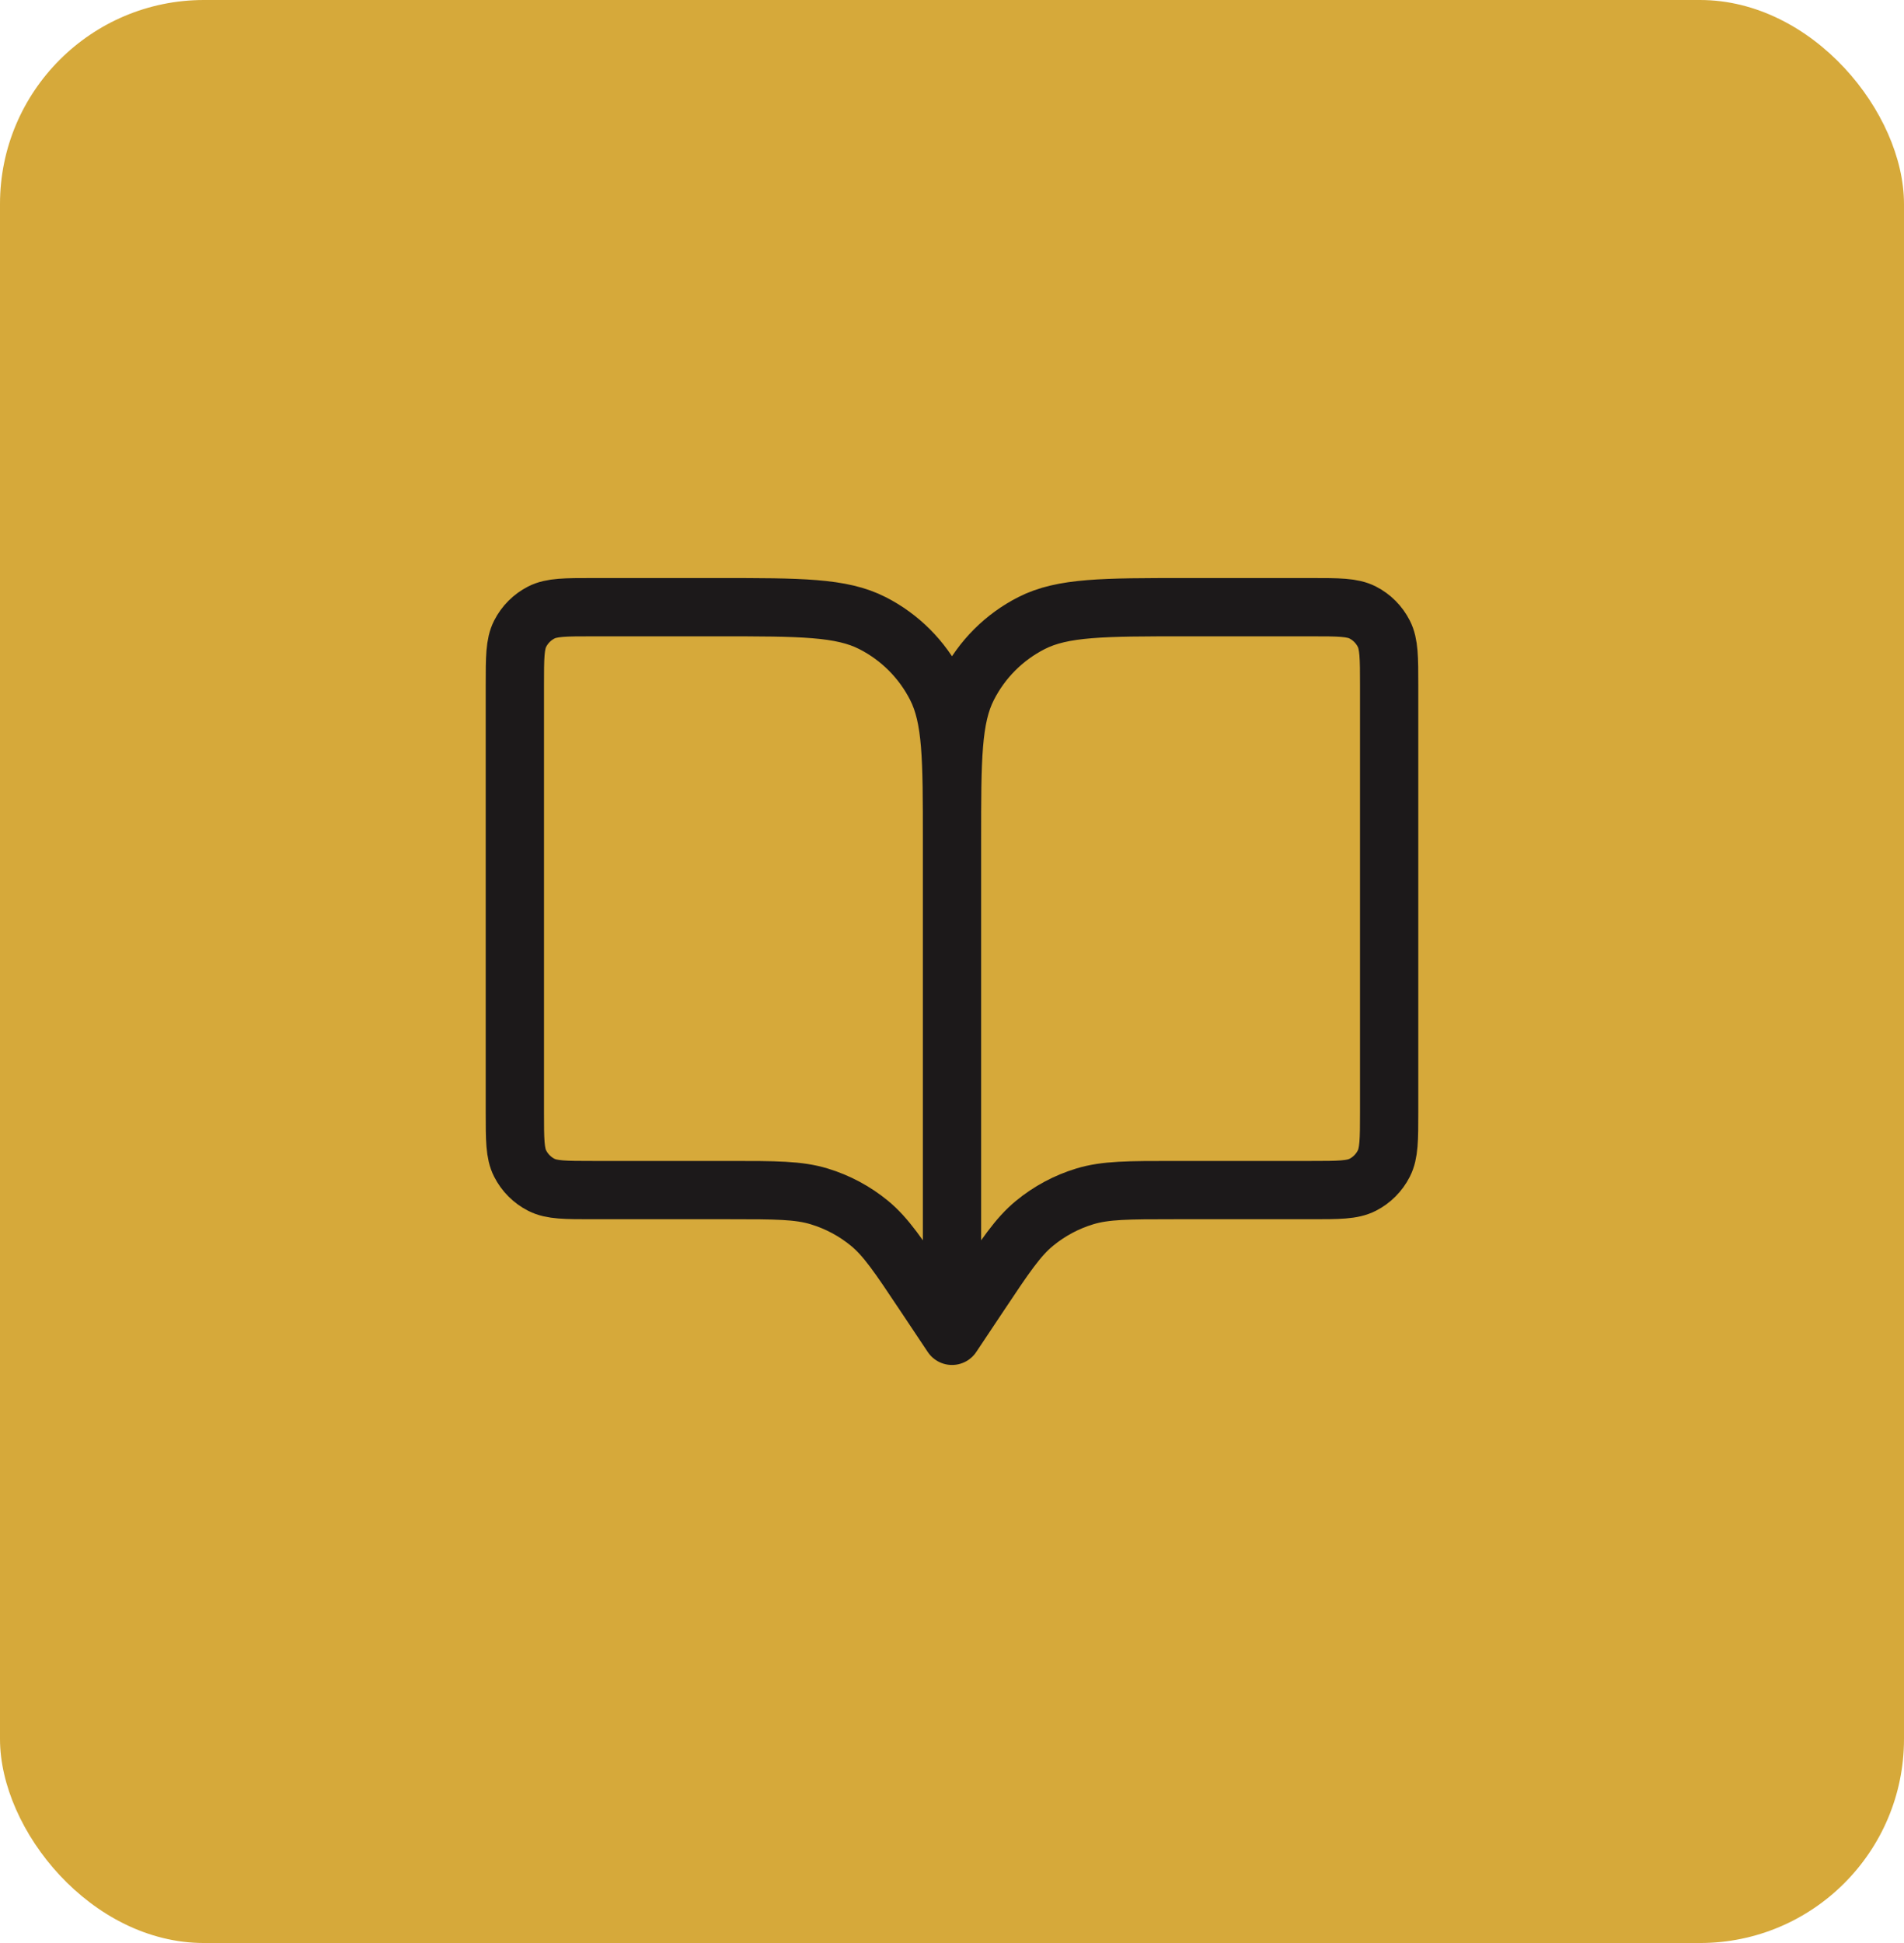
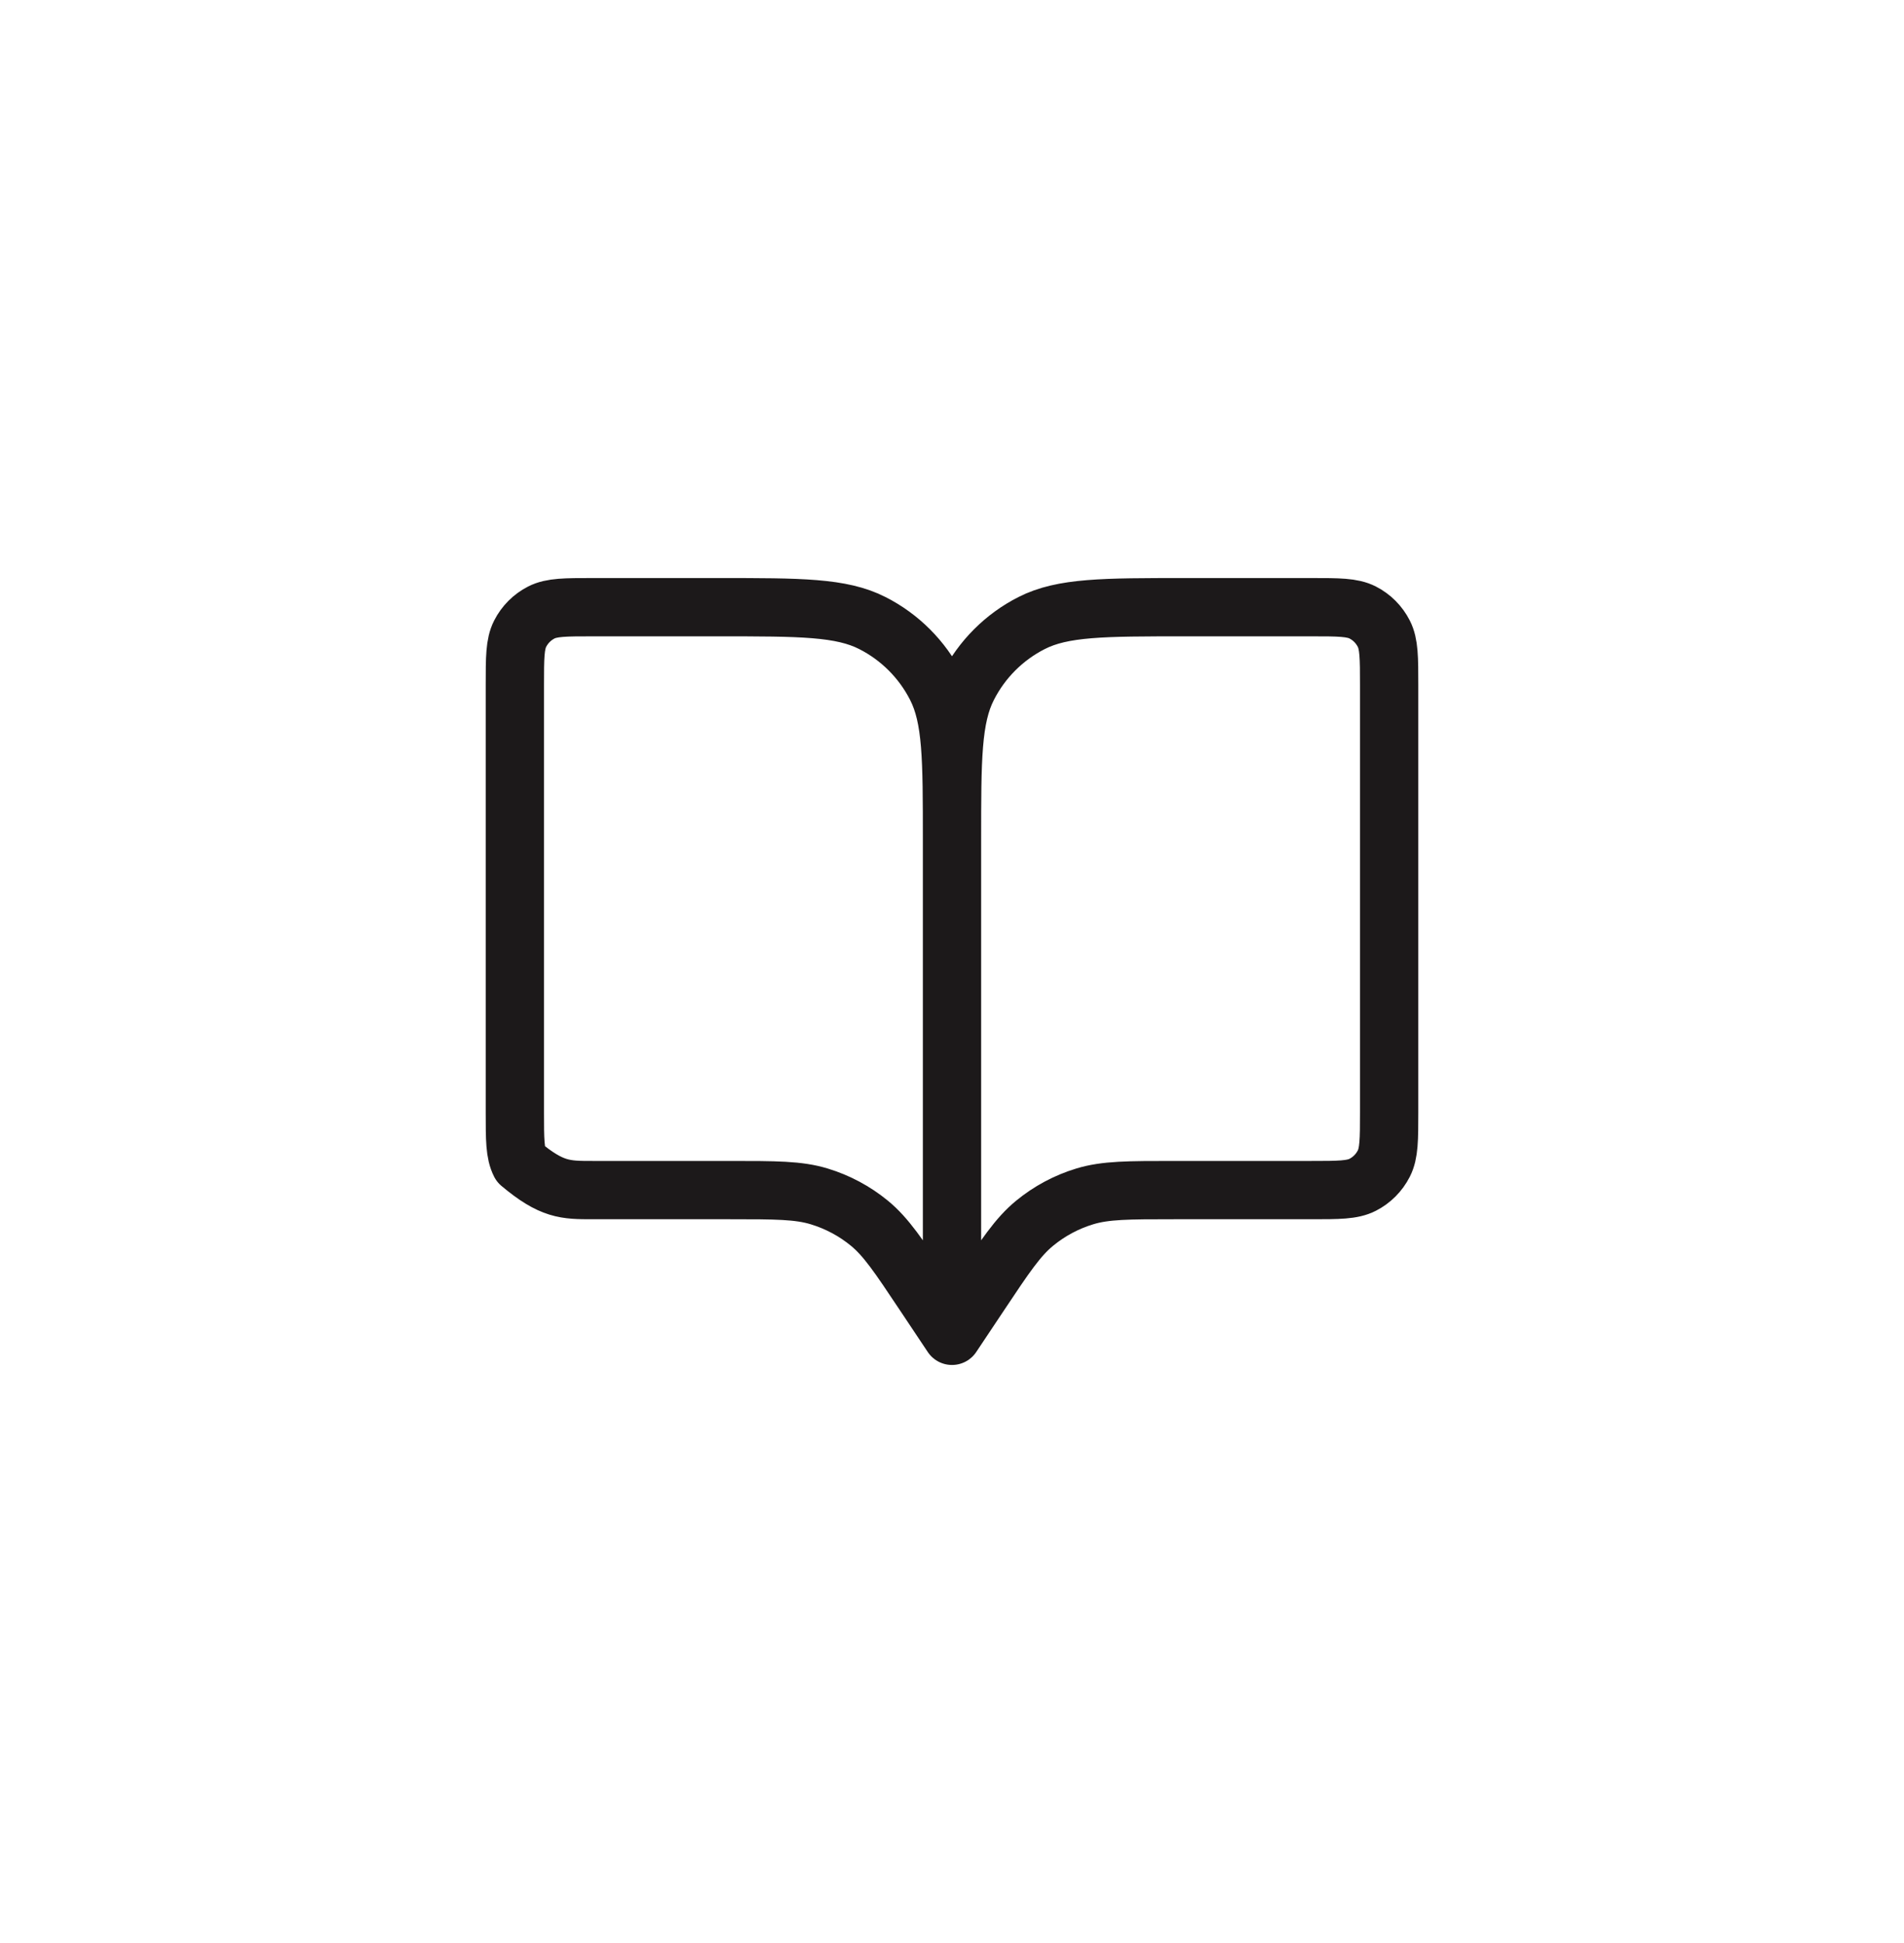
<svg xmlns="http://www.w3.org/2000/svg" fill="none" viewBox="0 0 49 50" height="50" width="49">
-   <rect fill="#D6A93A" rx="5.25" height="50" width="49" />
-   <path stroke-linejoin="round" stroke-linecap="round" stroke-width="1.5" stroke="#1C191A" d="M24.5 21.625V34.375M24.5 21.625C24.5 19.525 24.5 18.475 24.909 17.673C25.268 16.967 25.841 16.393 26.547 16.034C27.349 15.625 28.399 15.625 30.5 15.625H33.75C34.45 15.625 34.8 15.625 35.068 15.761C35.303 15.881 35.493 16.072 35.613 16.308C35.749 16.575 35.75 16.925 35.75 17.625V28.625C35.75 29.325 35.749 29.675 35.613 29.942C35.493 30.178 35.303 30.369 35.068 30.489C34.801 30.625 34.451 30.625 33.752 30.625H30.212C29.038 30.625 28.45 30.625 27.917 30.787C27.445 30.93 27.007 31.165 26.626 31.478C26.196 31.831 25.87 32.32 25.219 33.297L24.5 34.375M24.5 21.625C24.5 19.525 24.5 18.475 24.091 17.673C23.732 16.967 23.158 16.393 22.452 16.034C21.65 15.625 20.6 15.625 18.5 15.625H15.249C14.549 15.625 14.2 15.625 13.932 15.761C13.697 15.881 13.506 16.072 13.386 16.308C13.25 16.575 13.25 16.925 13.25 17.625V28.625C13.25 29.325 13.25 29.675 13.386 29.942C13.506 30.178 13.697 30.369 13.932 30.489C14.2 30.625 14.549 30.625 15.248 30.625H18.788C19.962 30.625 20.549 30.625 21.082 30.787C21.554 30.93 21.994 31.165 22.375 31.478C22.803 31.83 23.127 32.316 23.773 33.285L24.5 34.375" />
+   <path stroke-linejoin="round" stroke-linecap="round" stroke-width="1.5" stroke="#1C191A" d="M24.5 21.625V34.375M24.5 21.625C24.5 19.525 24.5 18.475 24.909 17.673C25.268 16.967 25.841 16.393 26.547 16.034C27.349 15.625 28.399 15.625 30.5 15.625H33.75C34.45 15.625 34.8 15.625 35.068 15.761C35.303 15.881 35.493 16.072 35.613 16.308C35.749 16.575 35.75 16.925 35.75 17.625V28.625C35.75 29.325 35.749 29.675 35.613 29.942C35.493 30.178 35.303 30.369 35.068 30.489C34.801 30.625 34.451 30.625 33.752 30.625H30.212C29.038 30.625 28.45 30.625 27.917 30.787C27.445 30.93 27.007 31.165 26.626 31.478C26.196 31.831 25.87 32.32 25.219 33.297L24.5 34.375M24.5 21.625C24.5 19.525 24.5 18.475 24.091 17.673C23.732 16.967 23.158 16.393 22.452 16.034C21.65 15.625 20.6 15.625 18.5 15.625H15.249C14.549 15.625 14.2 15.625 13.932 15.761C13.697 15.881 13.506 16.072 13.386 16.308C13.25 16.575 13.25 16.925 13.25 17.625V28.625C13.25 29.325 13.25 29.675 13.386 29.942C14.2 30.625 14.549 30.625 15.248 30.625H18.788C19.962 30.625 20.549 30.625 21.082 30.787C21.554 30.93 21.994 31.165 22.375 31.478C22.803 31.83 23.127 32.316 23.773 33.285L24.5 34.375" />
</svg>